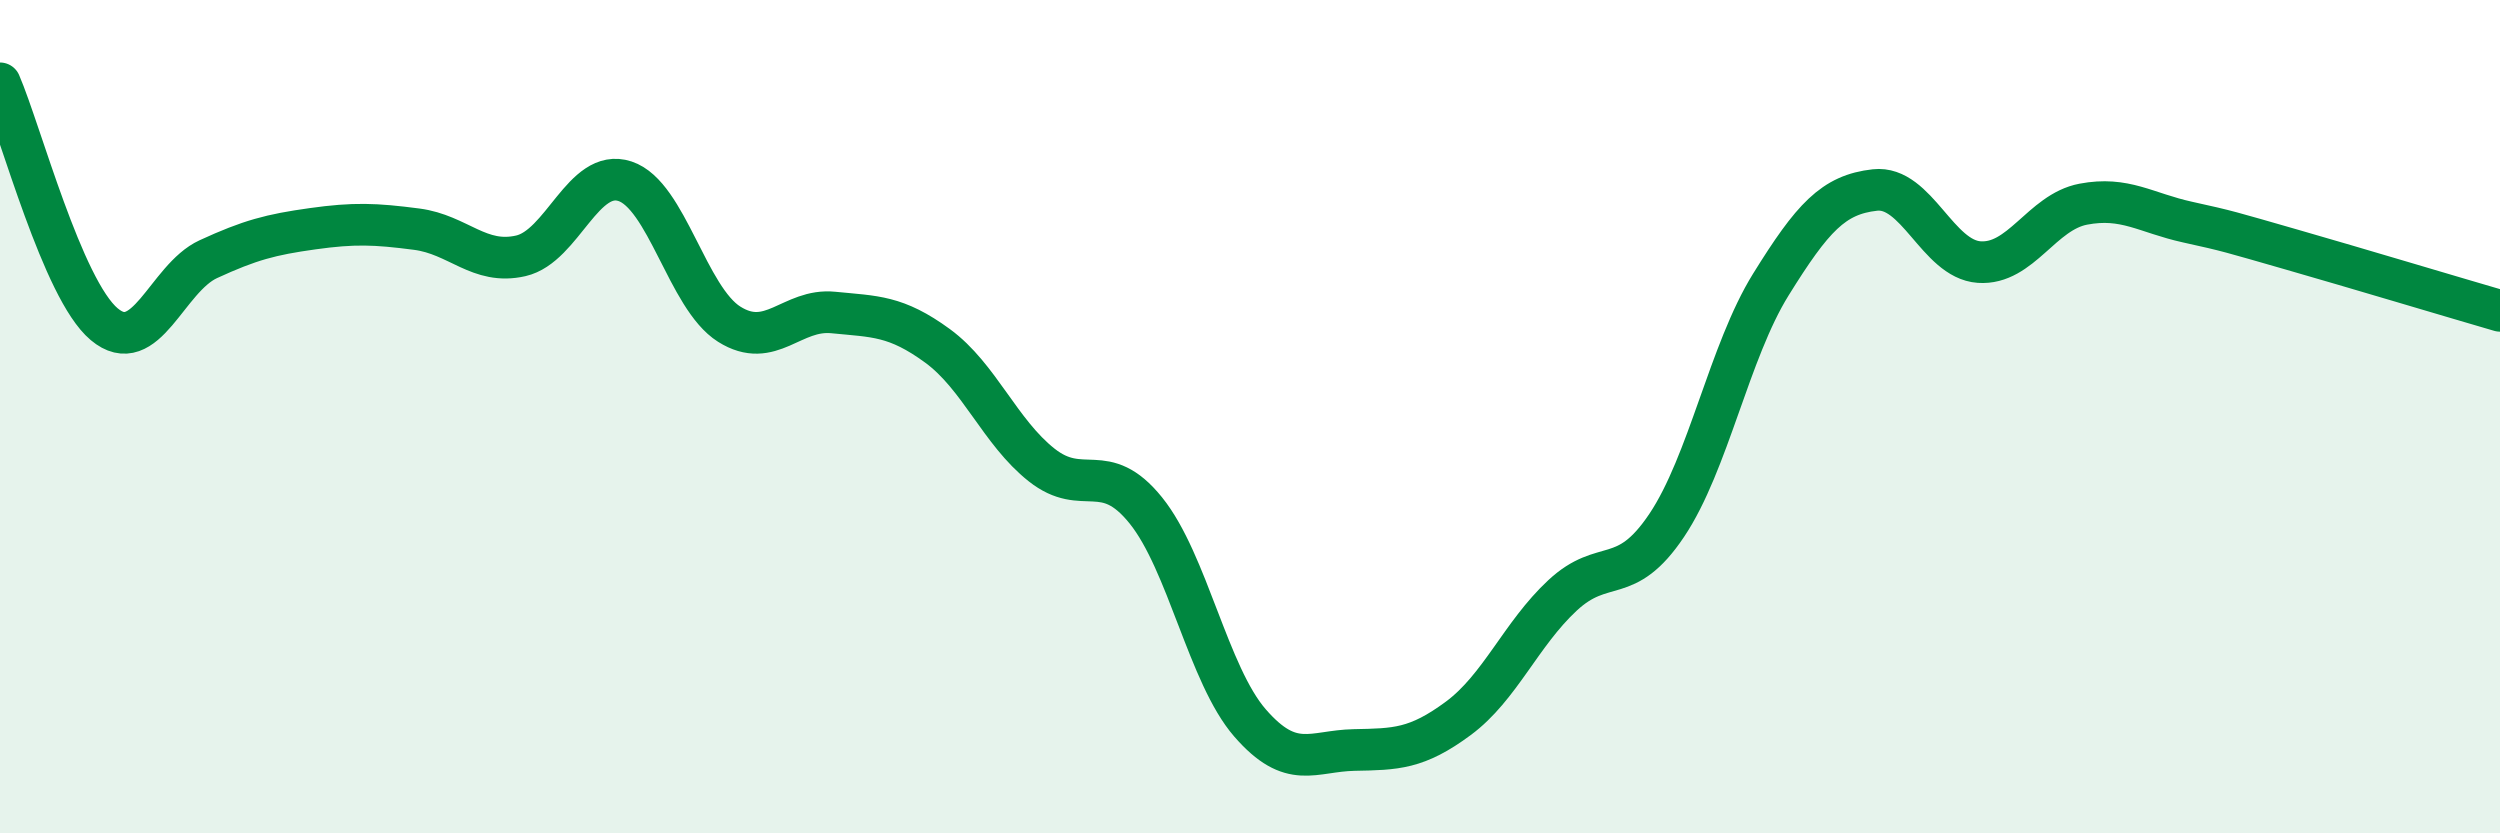
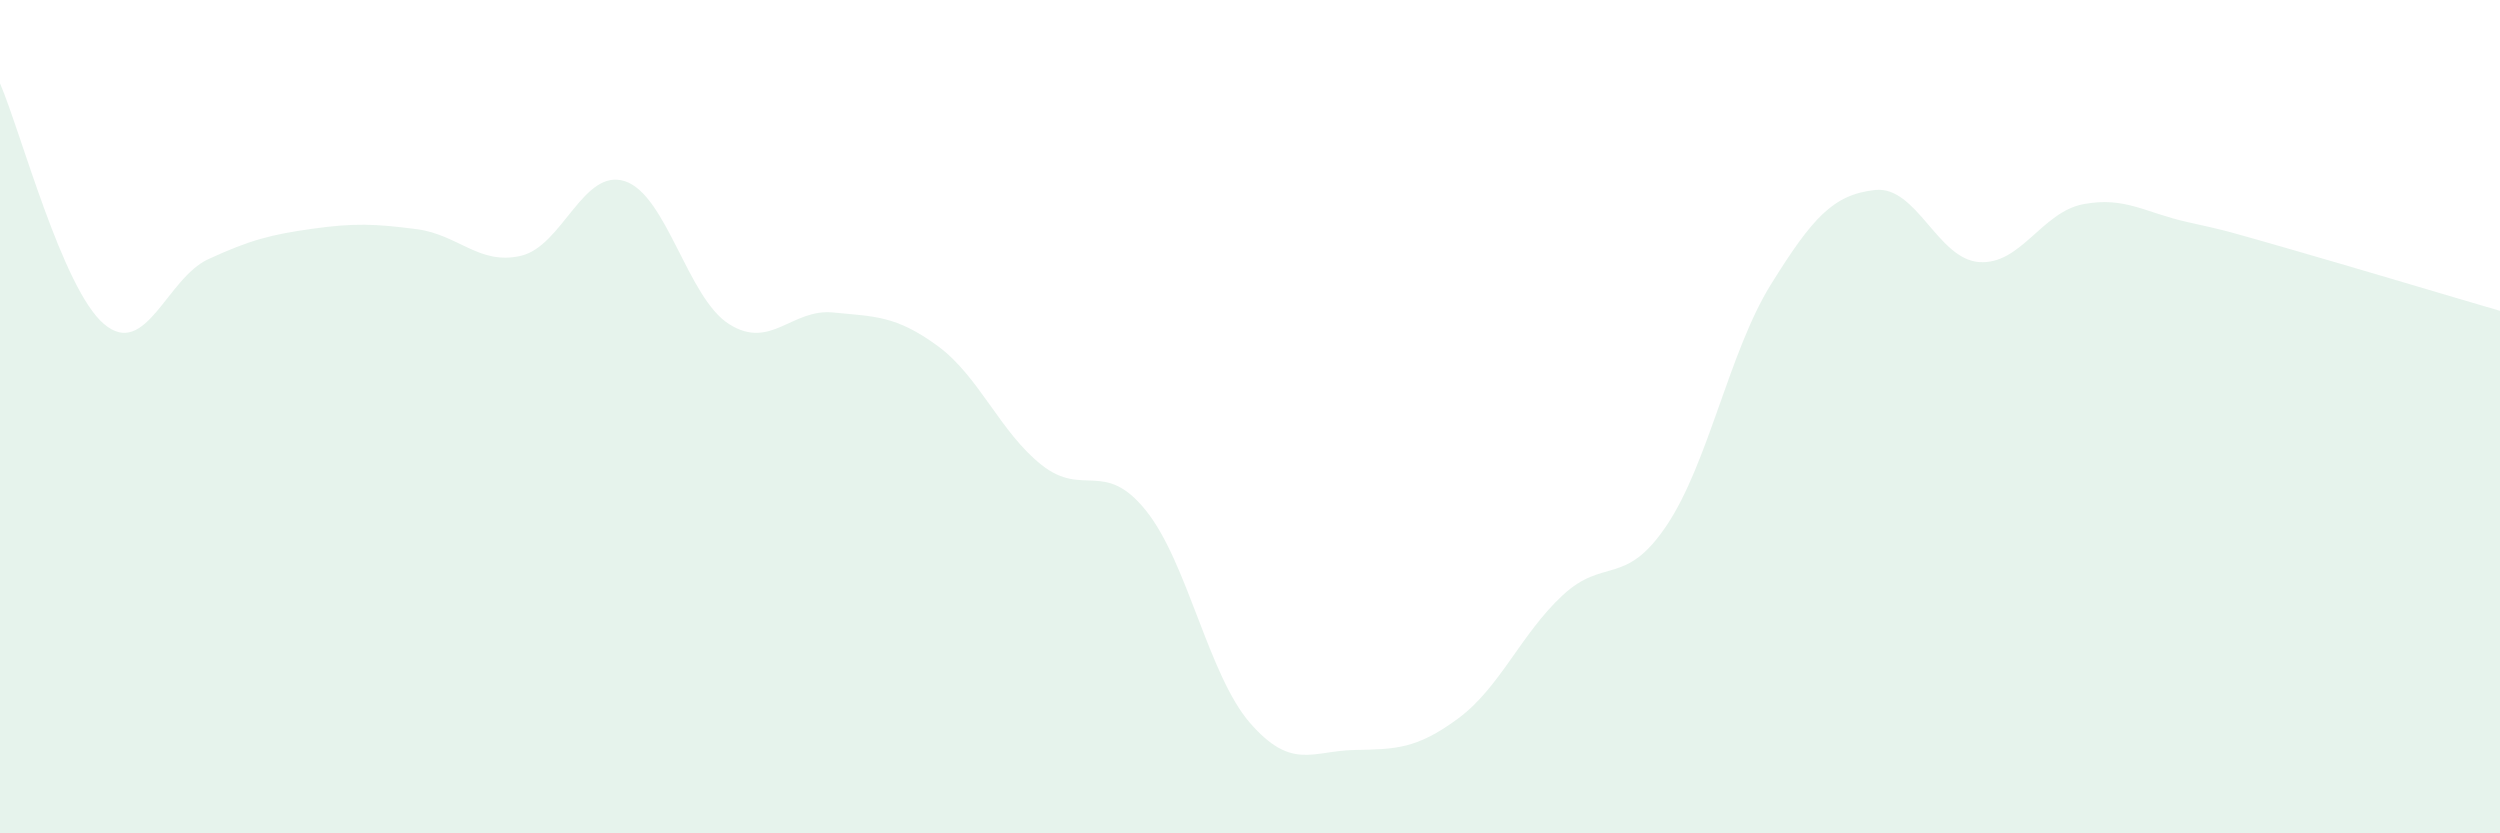
<svg xmlns="http://www.w3.org/2000/svg" width="60" height="20" viewBox="0 0 60 20">
  <path d="M 0,2 C 0.5,3.16 1.5,6.94 2.5,7.78 C 3.5,8.62 4,6.68 5,6.22 C 6,5.76 6.5,5.63 7.5,5.49 C 8.5,5.35 9,5.37 10,5.5 C 11,5.63 11.5,6.37 12.5,6.14 C 13.5,5.91 14,4.02 15,4.35 C 16,4.68 16.5,7.15 17.5,7.78 C 18.5,8.41 19,7.4 20,7.5 C 21,7.6 21.5,7.57 22.5,8.3 C 23.5,9.03 24,10.37 25,11.16 C 26,11.95 26.5,11.01 27.5,12.25 C 28.5,13.49 29,16.2 30,17.35 C 31,18.5 31.5,18.02 32.5,18 C 33.5,17.98 34,17.98 35,17.24 C 36,16.5 36.5,15.22 37.5,14.29 C 38.5,13.36 39,14.1 40,12.61 C 41,11.12 41.5,8.44 42.5,6.83 C 43.5,5.22 44,4.67 45,4.56 C 46,4.45 46.5,6.22 47.5,6.29 C 48.5,6.36 49,5.09 50,4.9 C 51,4.71 51.5,5.11 52.5,5.33 C 53.5,5.55 53.5,5.56 55,5.99 C 56.5,6.42 59,7.17 60,7.46L60 20L0 20Z" fill="#008740" opacity="0.1" stroke-linecap="round" stroke-linejoin="round" />
-   <path d="M 0,2 C 0.5,3.16 1.5,6.94 2.5,7.78 C 3.5,8.62 4,6.68 5,6.22 C 6,5.76 6.5,5.63 7.5,5.49 C 8.5,5.35 9,5.37 10,5.5 C 11,5.63 11.5,6.37 12.5,6.14 C 13.5,5.91 14,4.02 15,4.35 C 16,4.68 16.5,7.15 17.5,7.78 C 18.5,8.41 19,7.4 20,7.5 C 21,7.6 21.5,7.57 22.5,8.3 C 23.5,9.03 24,10.37 25,11.16 C 26,11.95 26.5,11.01 27.5,12.25 C 28.5,13.49 29,16.2 30,17.35 C 31,18.5 31.5,18.02 32.5,18 C 33.5,17.98 34,17.98 35,17.24 C 36,16.5 36.5,15.22 37.5,14.29 C 38.5,13.36 39,14.1 40,12.61 C 41,11.12 41.5,8.44 42.5,6.83 C 43.5,5.22 44,4.67 45,4.56 C 46,4.45 46.5,6.22 47.5,6.29 C 48.5,6.36 49,5.09 50,4.9 C 51,4.71 51.5,5.11 52.5,5.33 C 53.5,5.55 53.5,5.56 55,5.99 C 56.5,6.42 59,7.17 60,7.46" stroke="#008740" stroke-width="1" fill="none" stroke-linecap="round" stroke-linejoin="round" />
</svg>